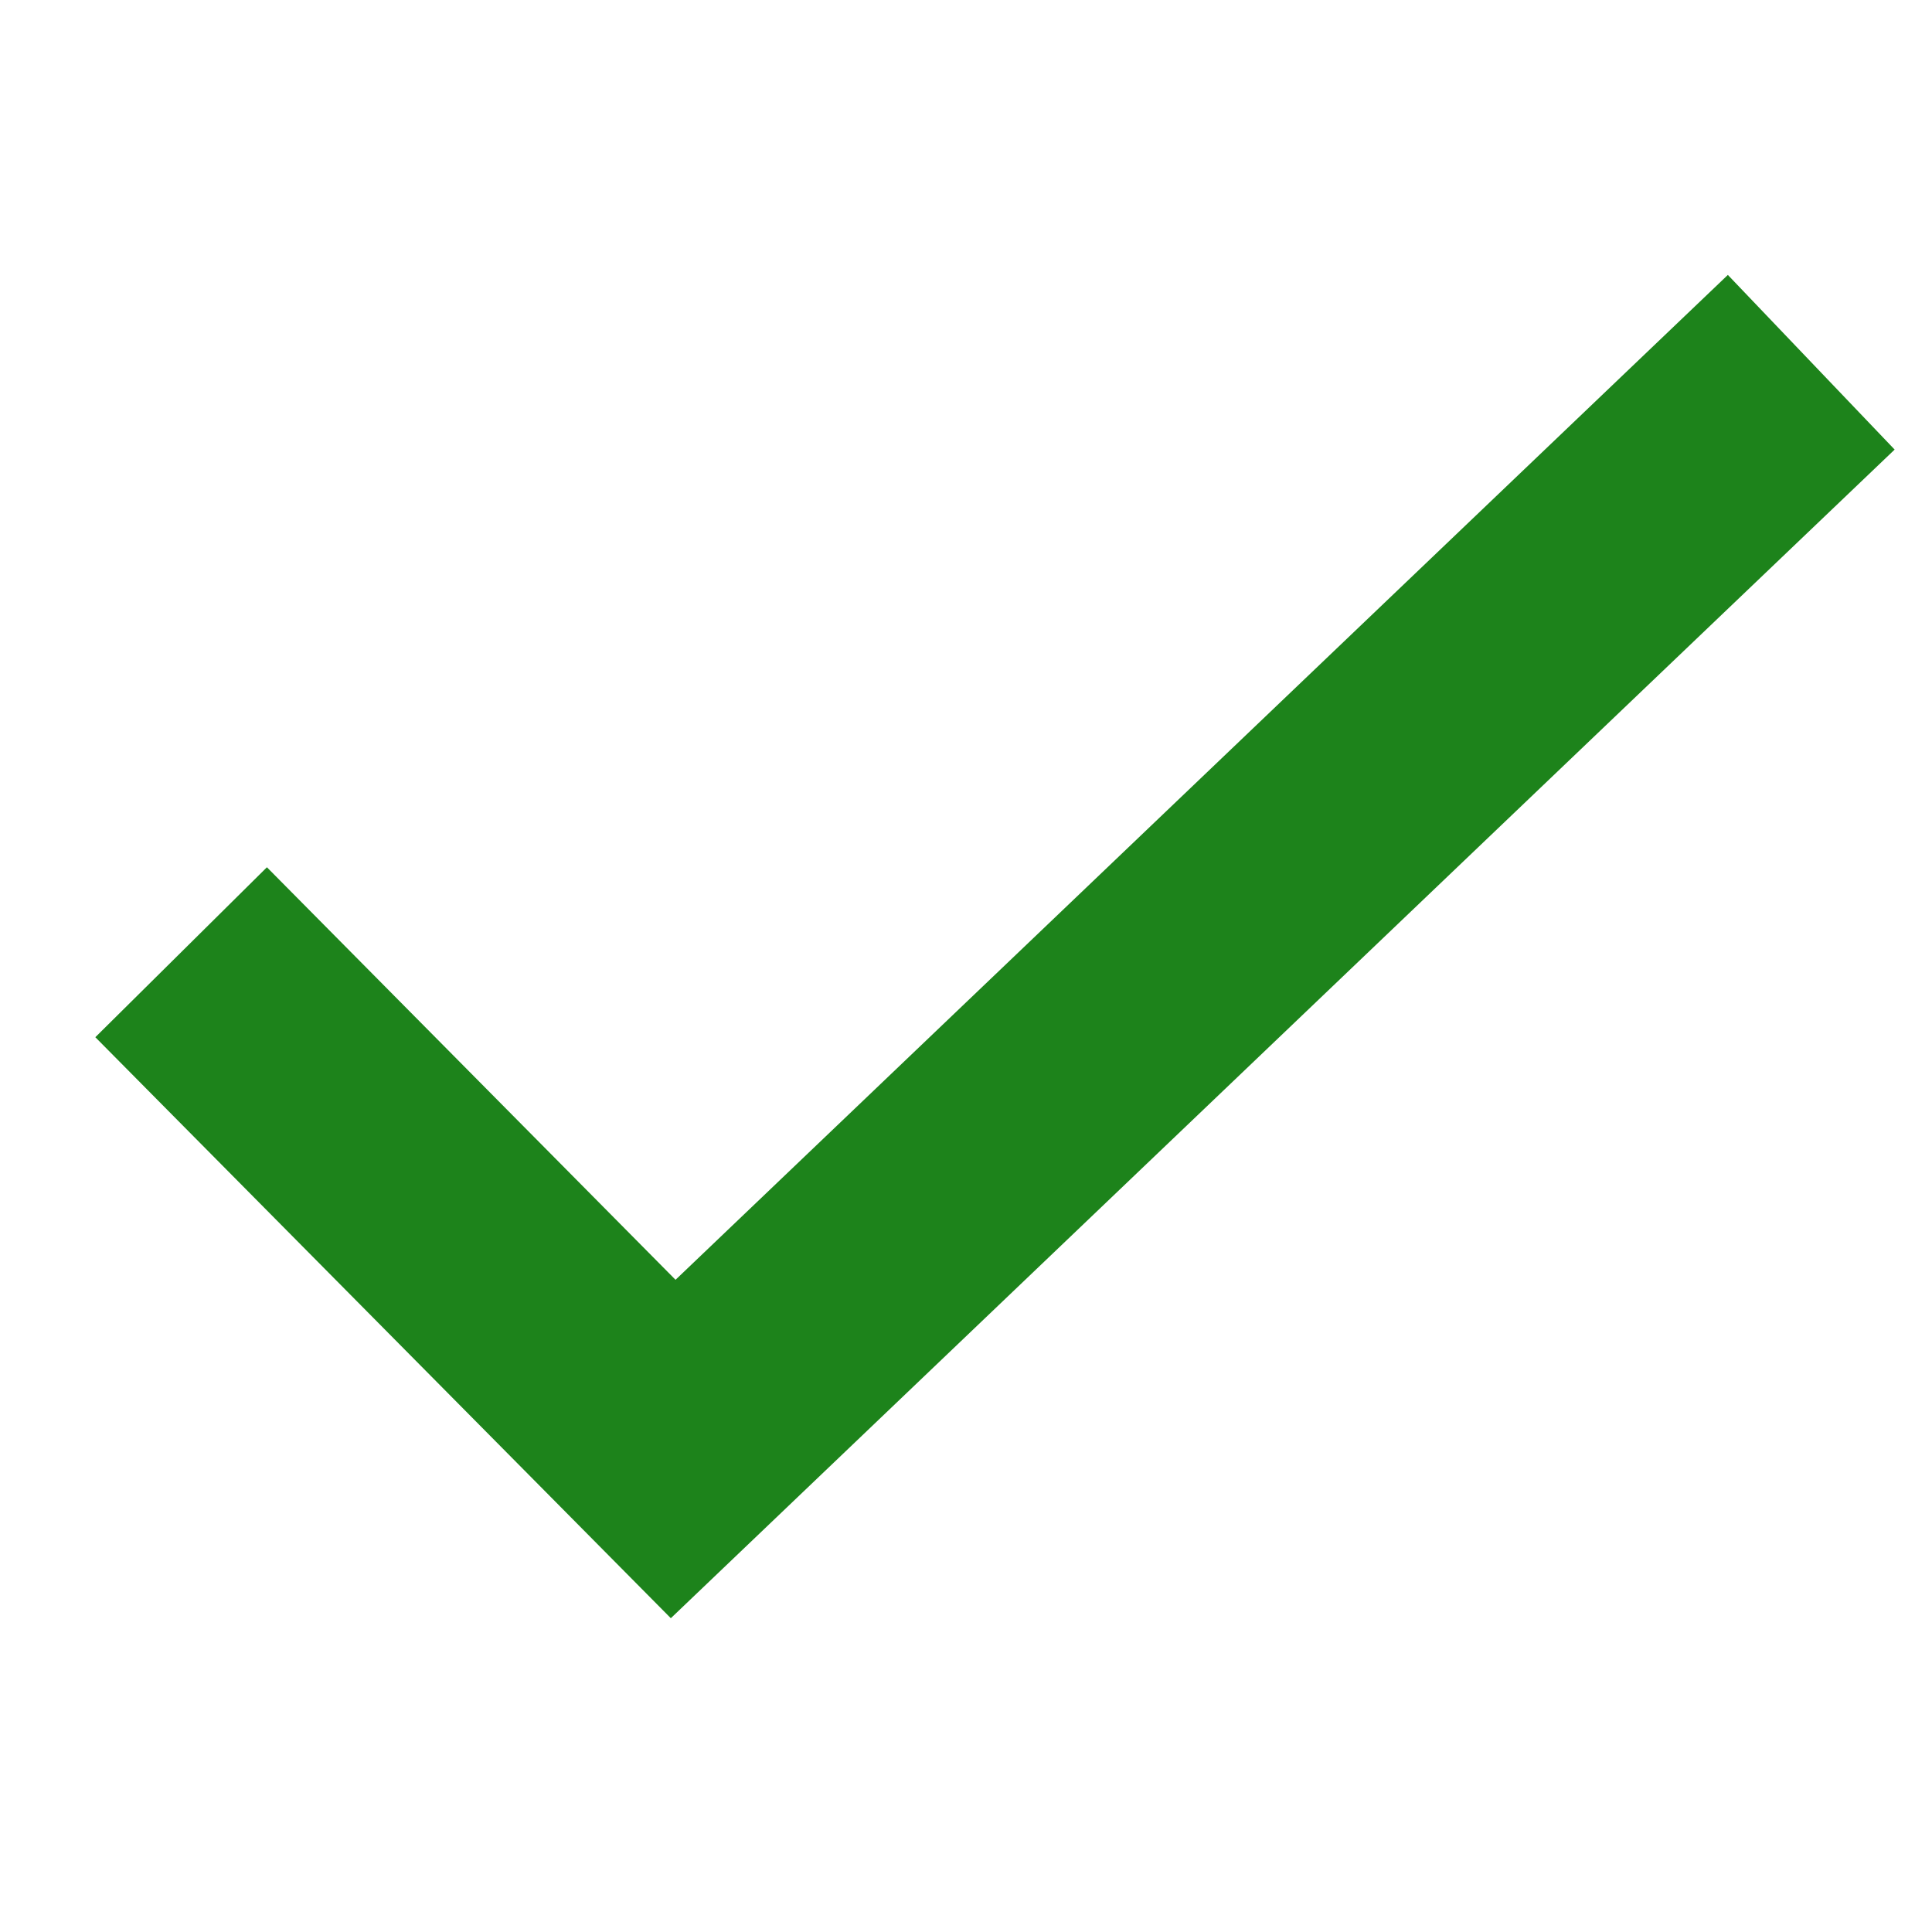
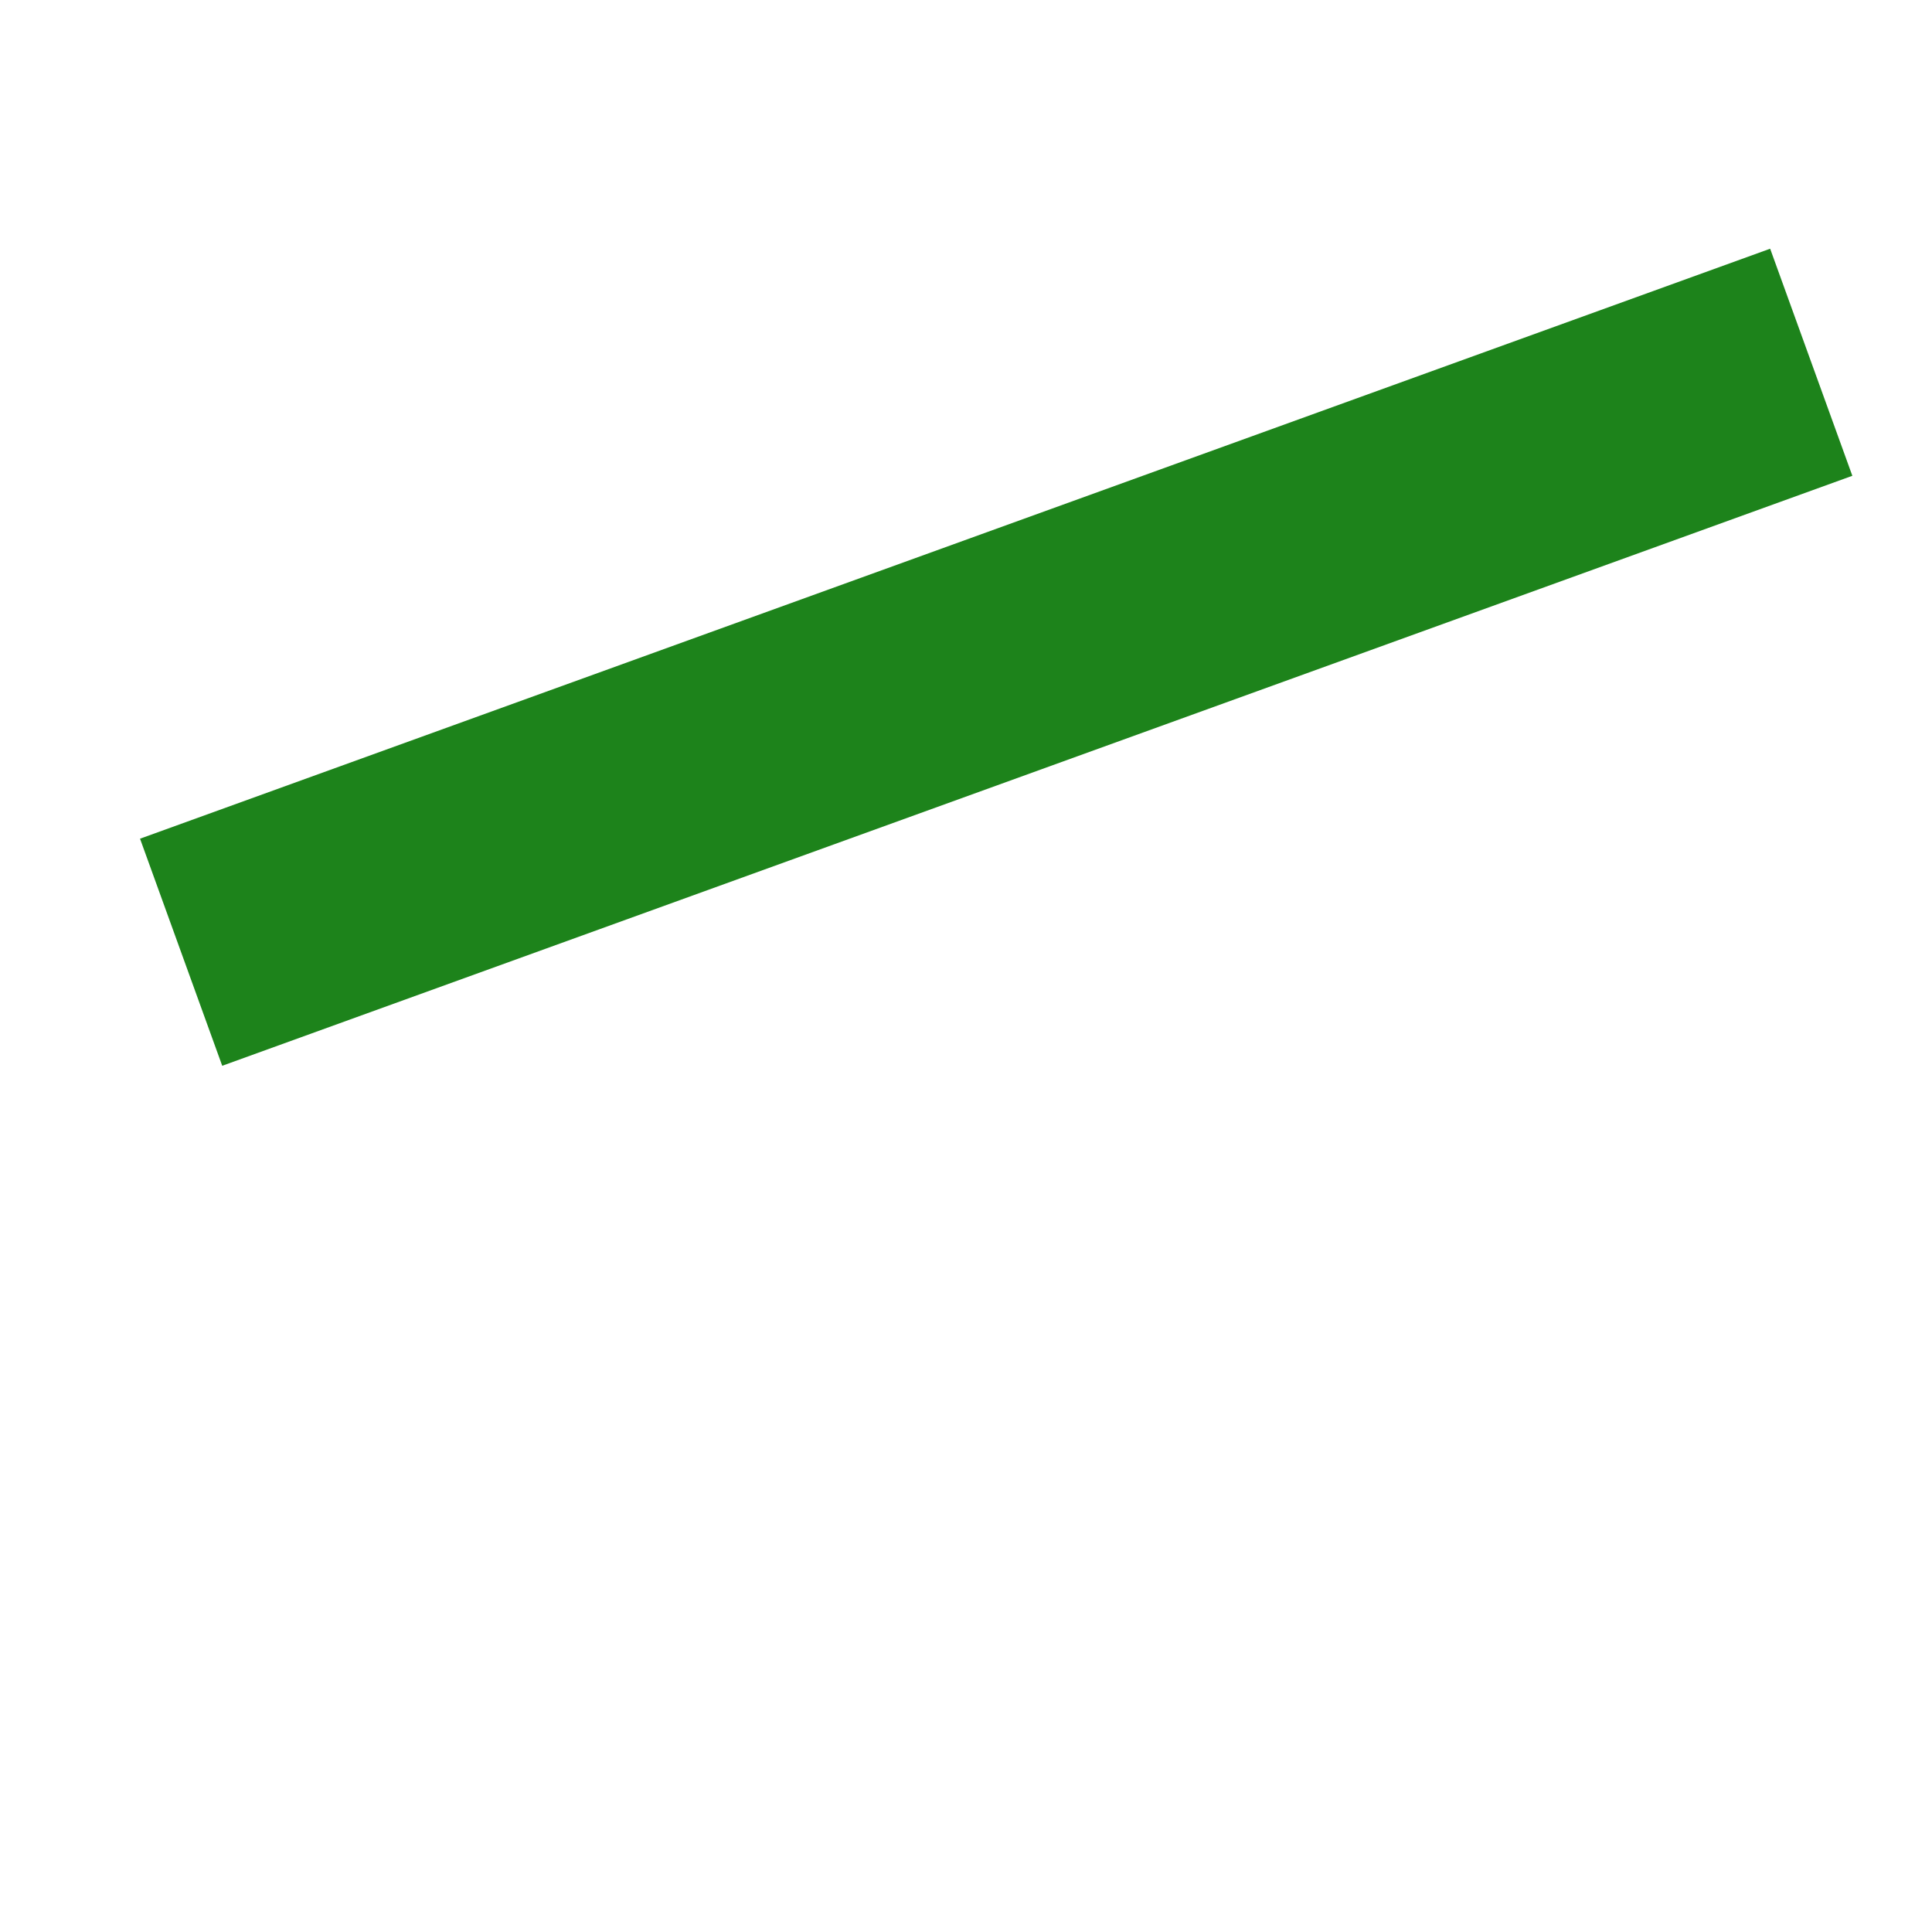
<svg xmlns="http://www.w3.org/2000/svg" width="16" height="16" viewBox="0 0 16 16" fill="none">
  <g id="Icons/32/Checkmark">
-     <path id="Vector 14" d="M1.5 7.886L5.575 12L15 3" stroke="#1D831B" stroke-width="2" />
+     <path id="Vector 14" d="M1.5 7.886L15 3" stroke="#1D831B" stroke-width="2" />
  </g>
</svg>